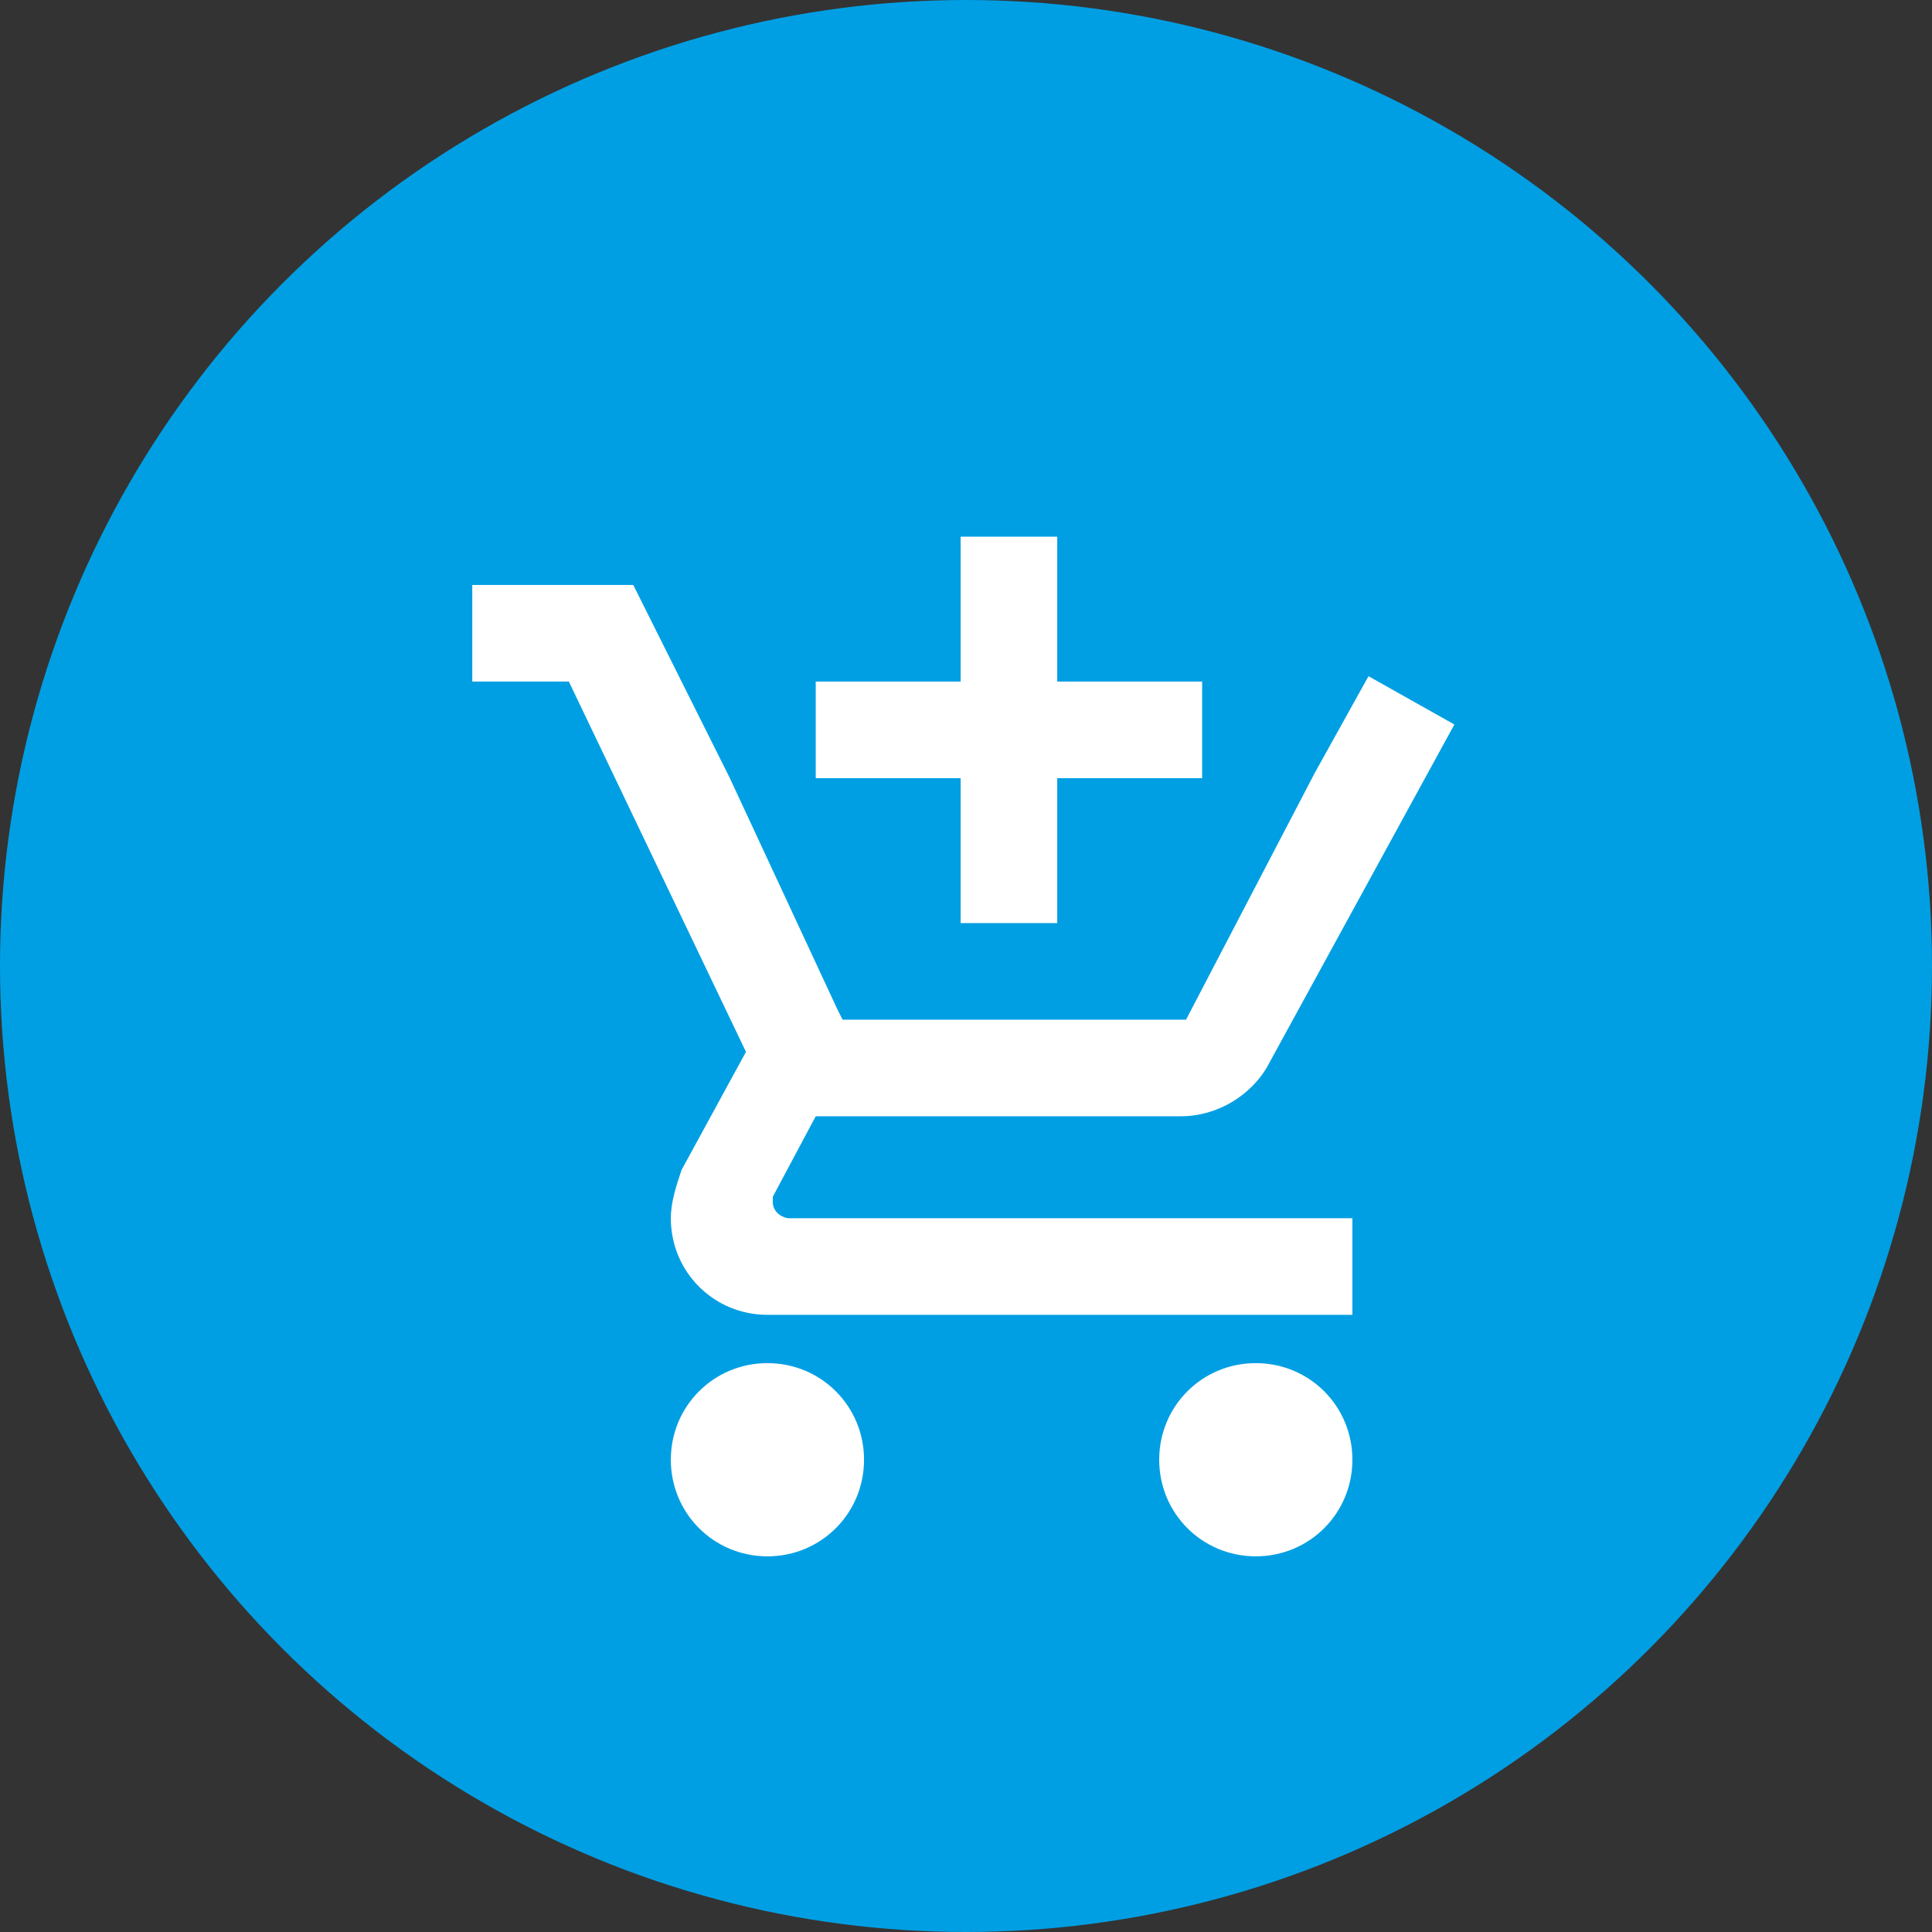
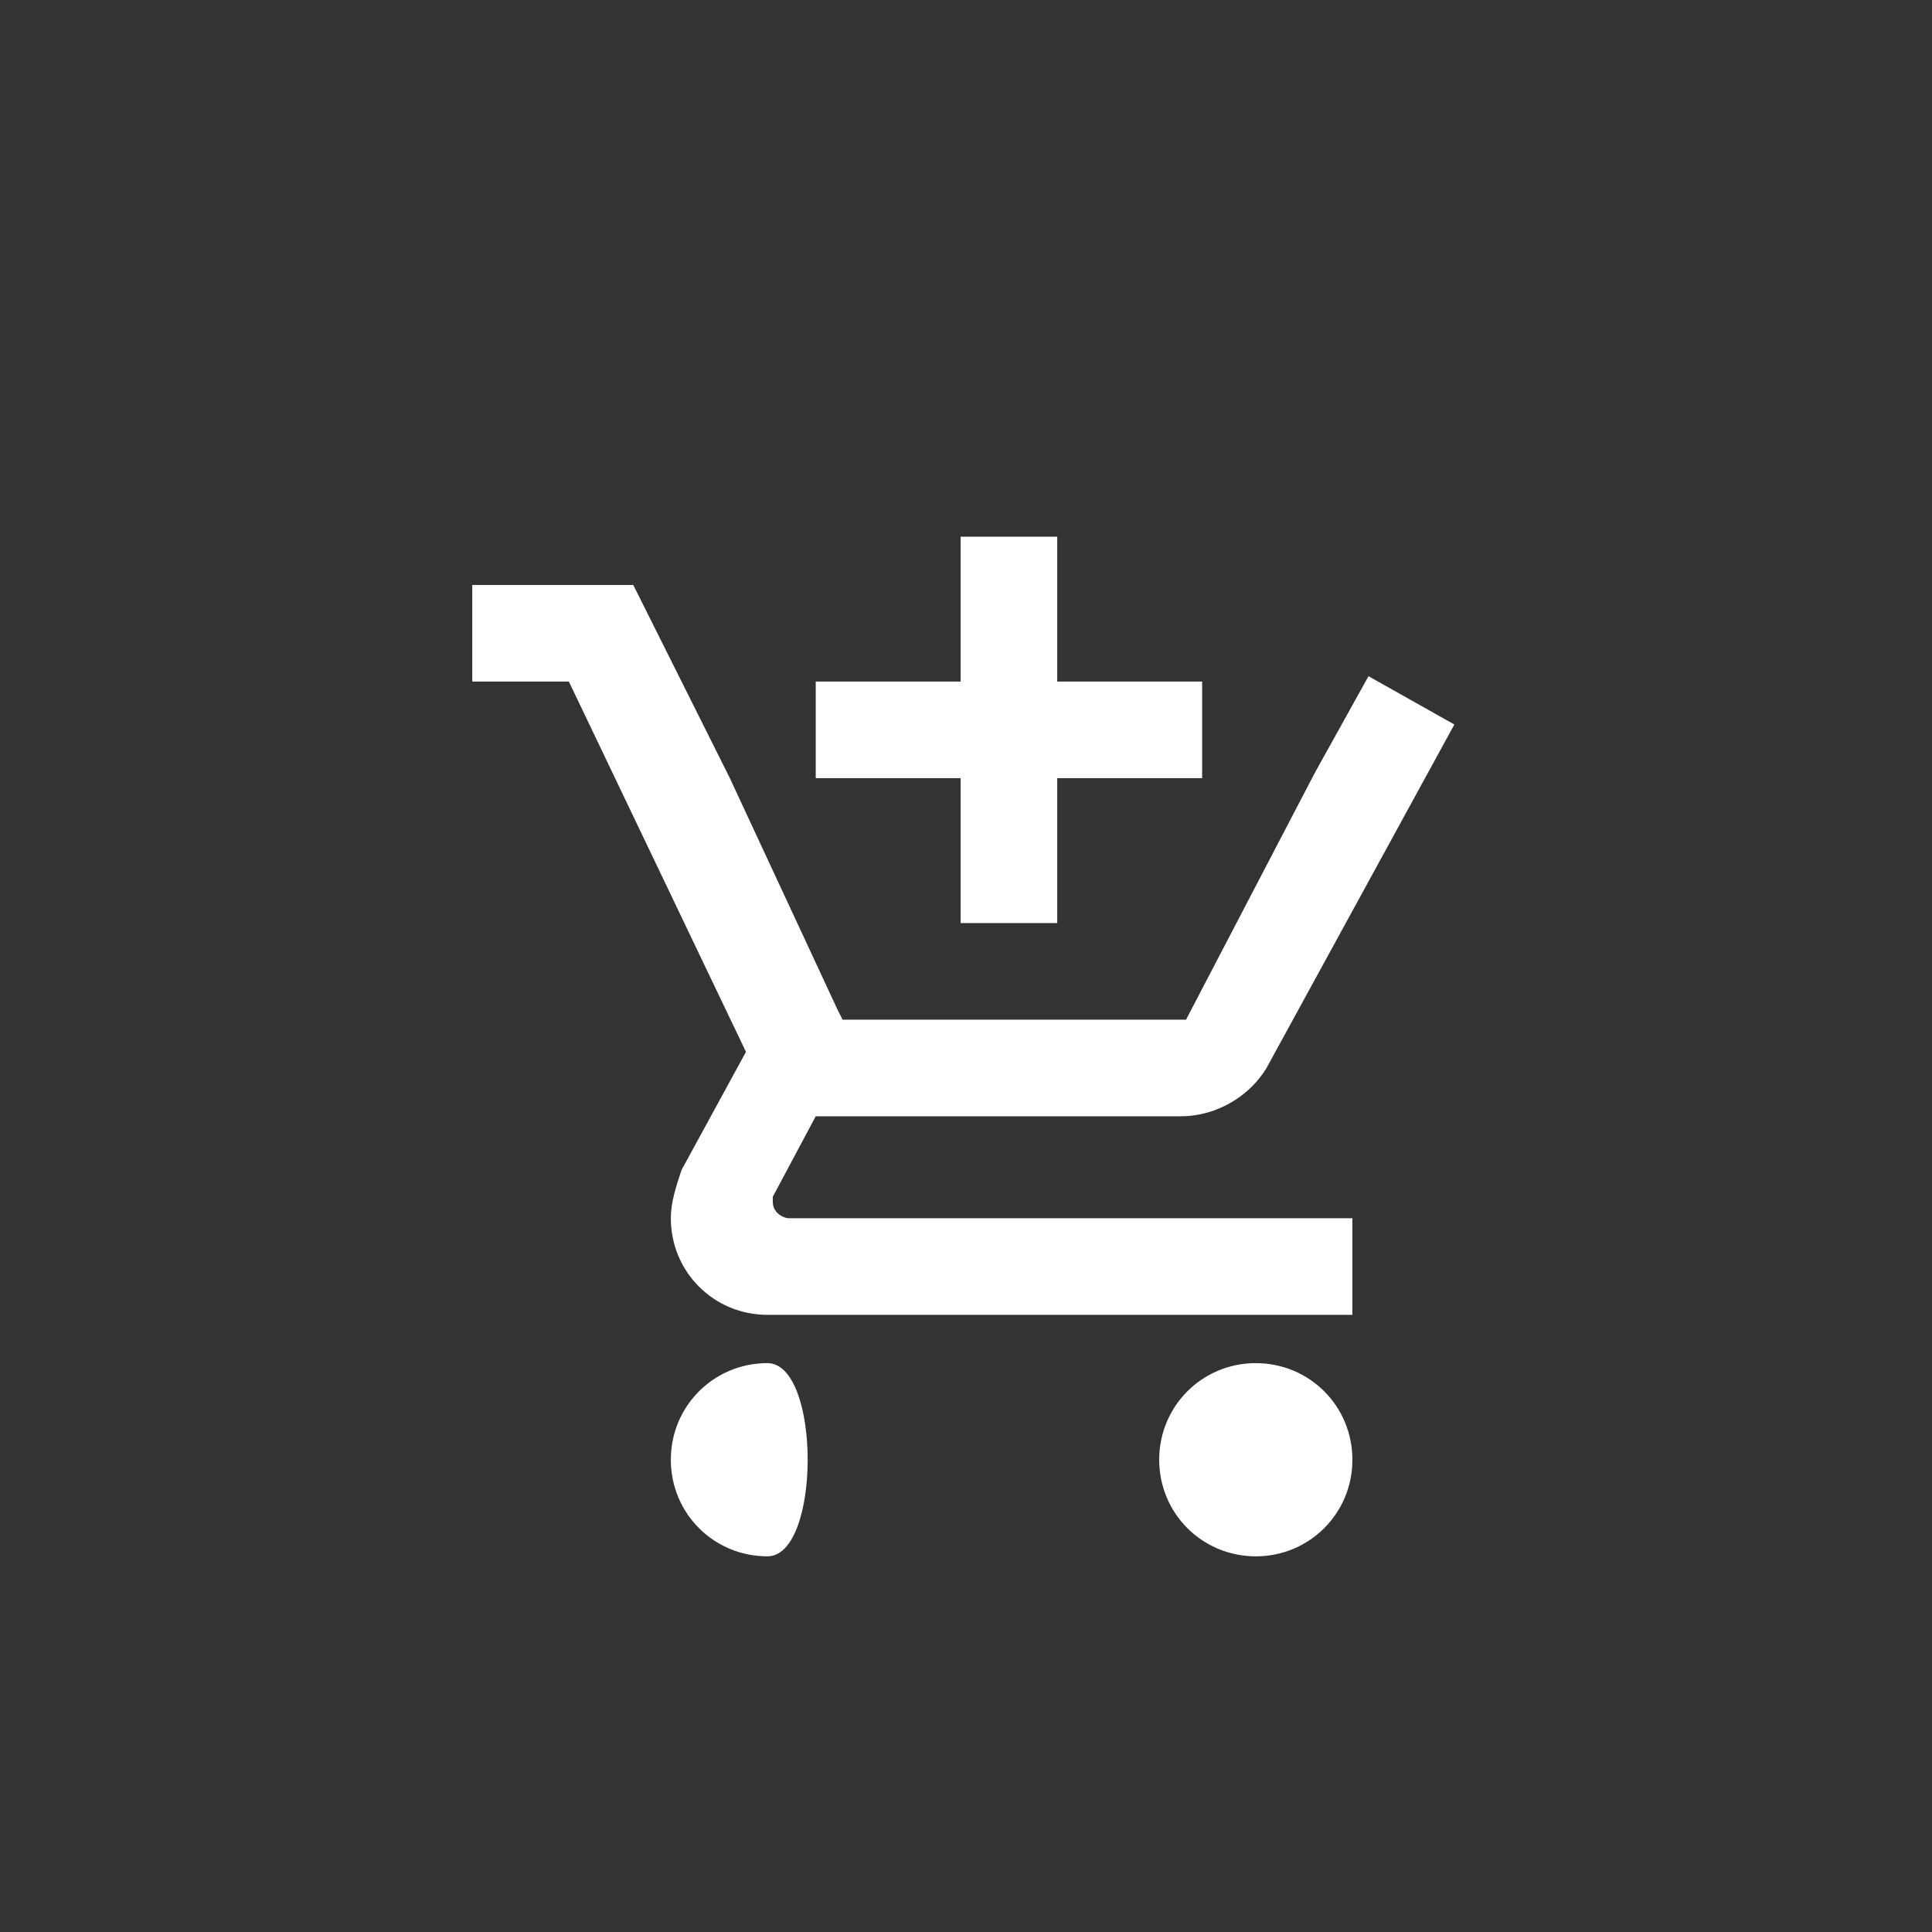
<svg xmlns="http://www.w3.org/2000/svg" version="1.1" id="Layer_1" x="0px" y="0px" viewBox="0 0 36 36" style="enable-background:new 0 0 36 36;" xml:space="preserve">
  <rect x="0" y="0" width="36" height="36" fill="#333333" stroke="none" />
  <style type="text/css">
	.st0{fill:#009FE3;}
	.st1{fill:#FFFFFF;}
</style>
-   <circle class="st0" cx="18" cy="18" r="18" />
-   <path class="st1" d="M17.9,17.2h1.8v-2.7h2.7v-1.8h-2.7V10h-1.8v2.7h-2.7v1.8h2.7V17.2z M14.3,25.4c-1,0-1.8,0.8-1.8,1.8  s0.8,1.8,1.8,1.8s1.8-0.8,1.8-1.8S15.3,25.4,14.3,25.4z M23.4,25.4c-1,0-1.8,0.8-1.8,1.8s0.8,1.8,1.8,1.8s1.8-0.8,1.8-1.8  S24.4,25.4,23.4,25.4z M14.4,22.4v-0.1l0.8-1.5H22c0.7,0,1.3-0.4,1.6-0.9l3.5-6.4l-1.6-0.9l0,0l-1,1.8L22.1,19h-6.4l-0.1-0.2l-2-4.3  l-0.9-1.8l-0.9-1.8h-3v1.8h1.8l3.3,6.9l-1.2,2.2c-0.1,0.3-0.2,0.6-0.2,0.9c0,1,0.8,1.8,1.8,1.8h10.9v-1.8H14.7  C14.6,22.7,14.4,22.6,14.4,22.4z" />
+   <path class="st1" d="M17.9,17.2h1.8v-2.7h2.7v-1.8h-2.7V10h-1.8v2.7h-2.7v1.8h2.7V17.2z M14.3,25.4c-1,0-1.8,0.8-1.8,1.8  s0.8,1.8,1.8,1.8S15.3,25.4,14.3,25.4z M23.4,25.4c-1,0-1.8,0.8-1.8,1.8s0.8,1.8,1.8,1.8s1.8-0.8,1.8-1.8  S24.4,25.4,23.4,25.4z M14.4,22.4v-0.1l0.8-1.5H22c0.7,0,1.3-0.4,1.6-0.9l3.5-6.4l-1.6-0.9l0,0l-1,1.8L22.1,19h-6.4l-0.1-0.2l-2-4.3  l-0.9-1.8l-0.9-1.8h-3v1.8h1.8l3.3,6.9l-1.2,2.2c-0.1,0.3-0.2,0.6-0.2,0.9c0,1,0.8,1.8,1.8,1.8h10.9v-1.8H14.7  C14.6,22.7,14.4,22.6,14.4,22.4z" />
</svg>